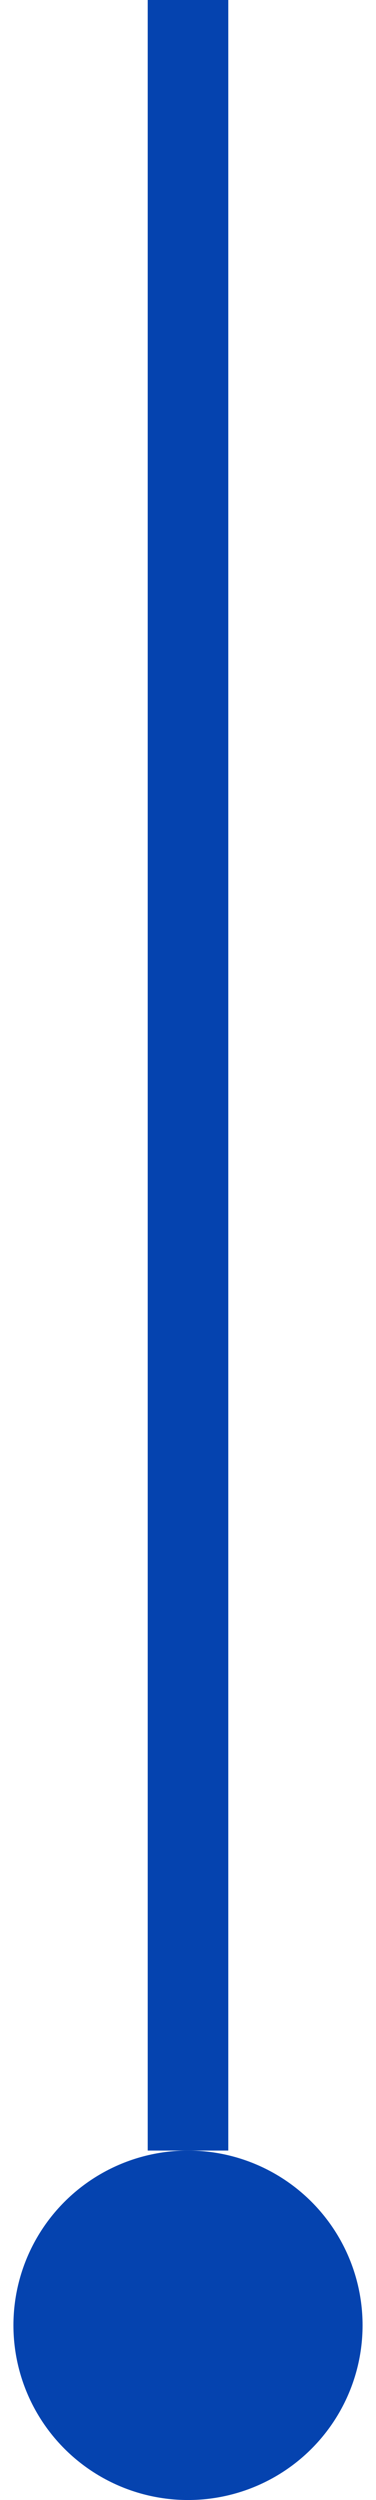
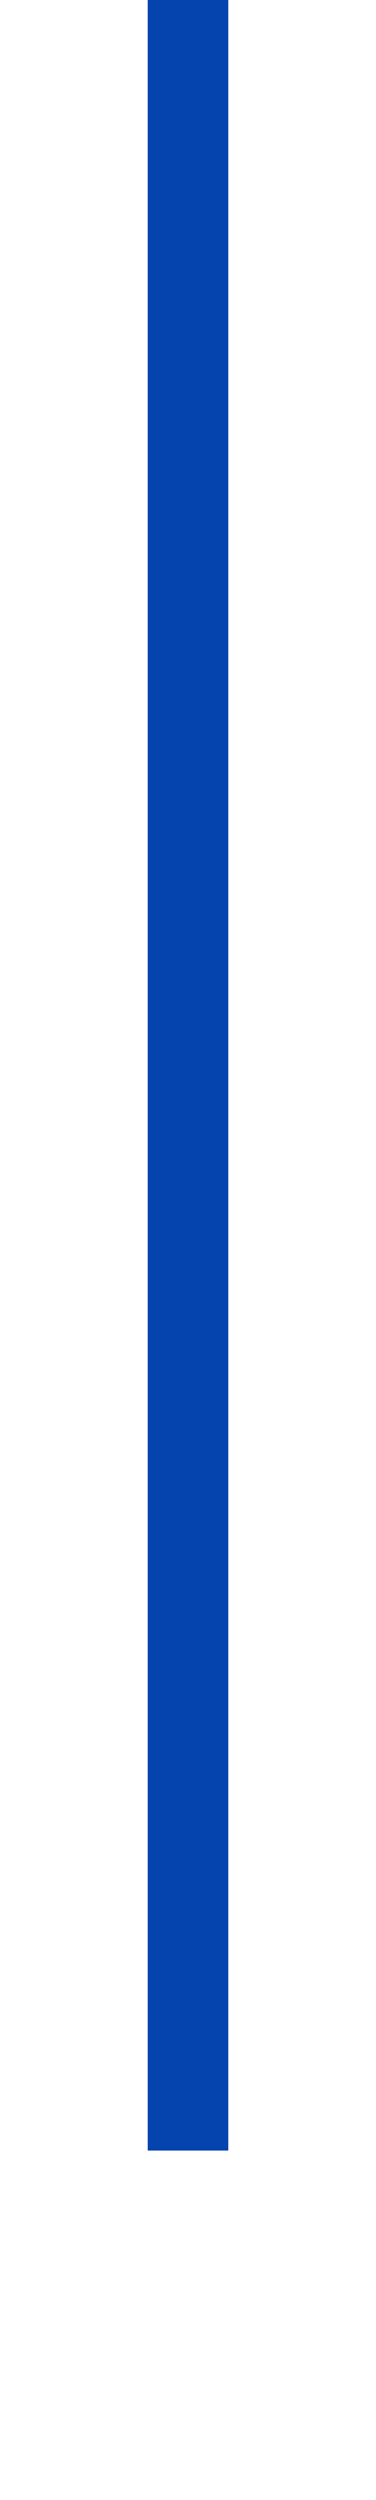
<svg xmlns="http://www.w3.org/2000/svg" width="14" height="93" viewBox="0 0 14 93" fill="none">
  <line x1="7" y1="6.55671e-08" x2="7" y2="80" stroke="#0543AF" stroke-width="3" />
-   <circle cx="7" cy="86.5" r="6.5" fill="#0543AF" />
</svg>